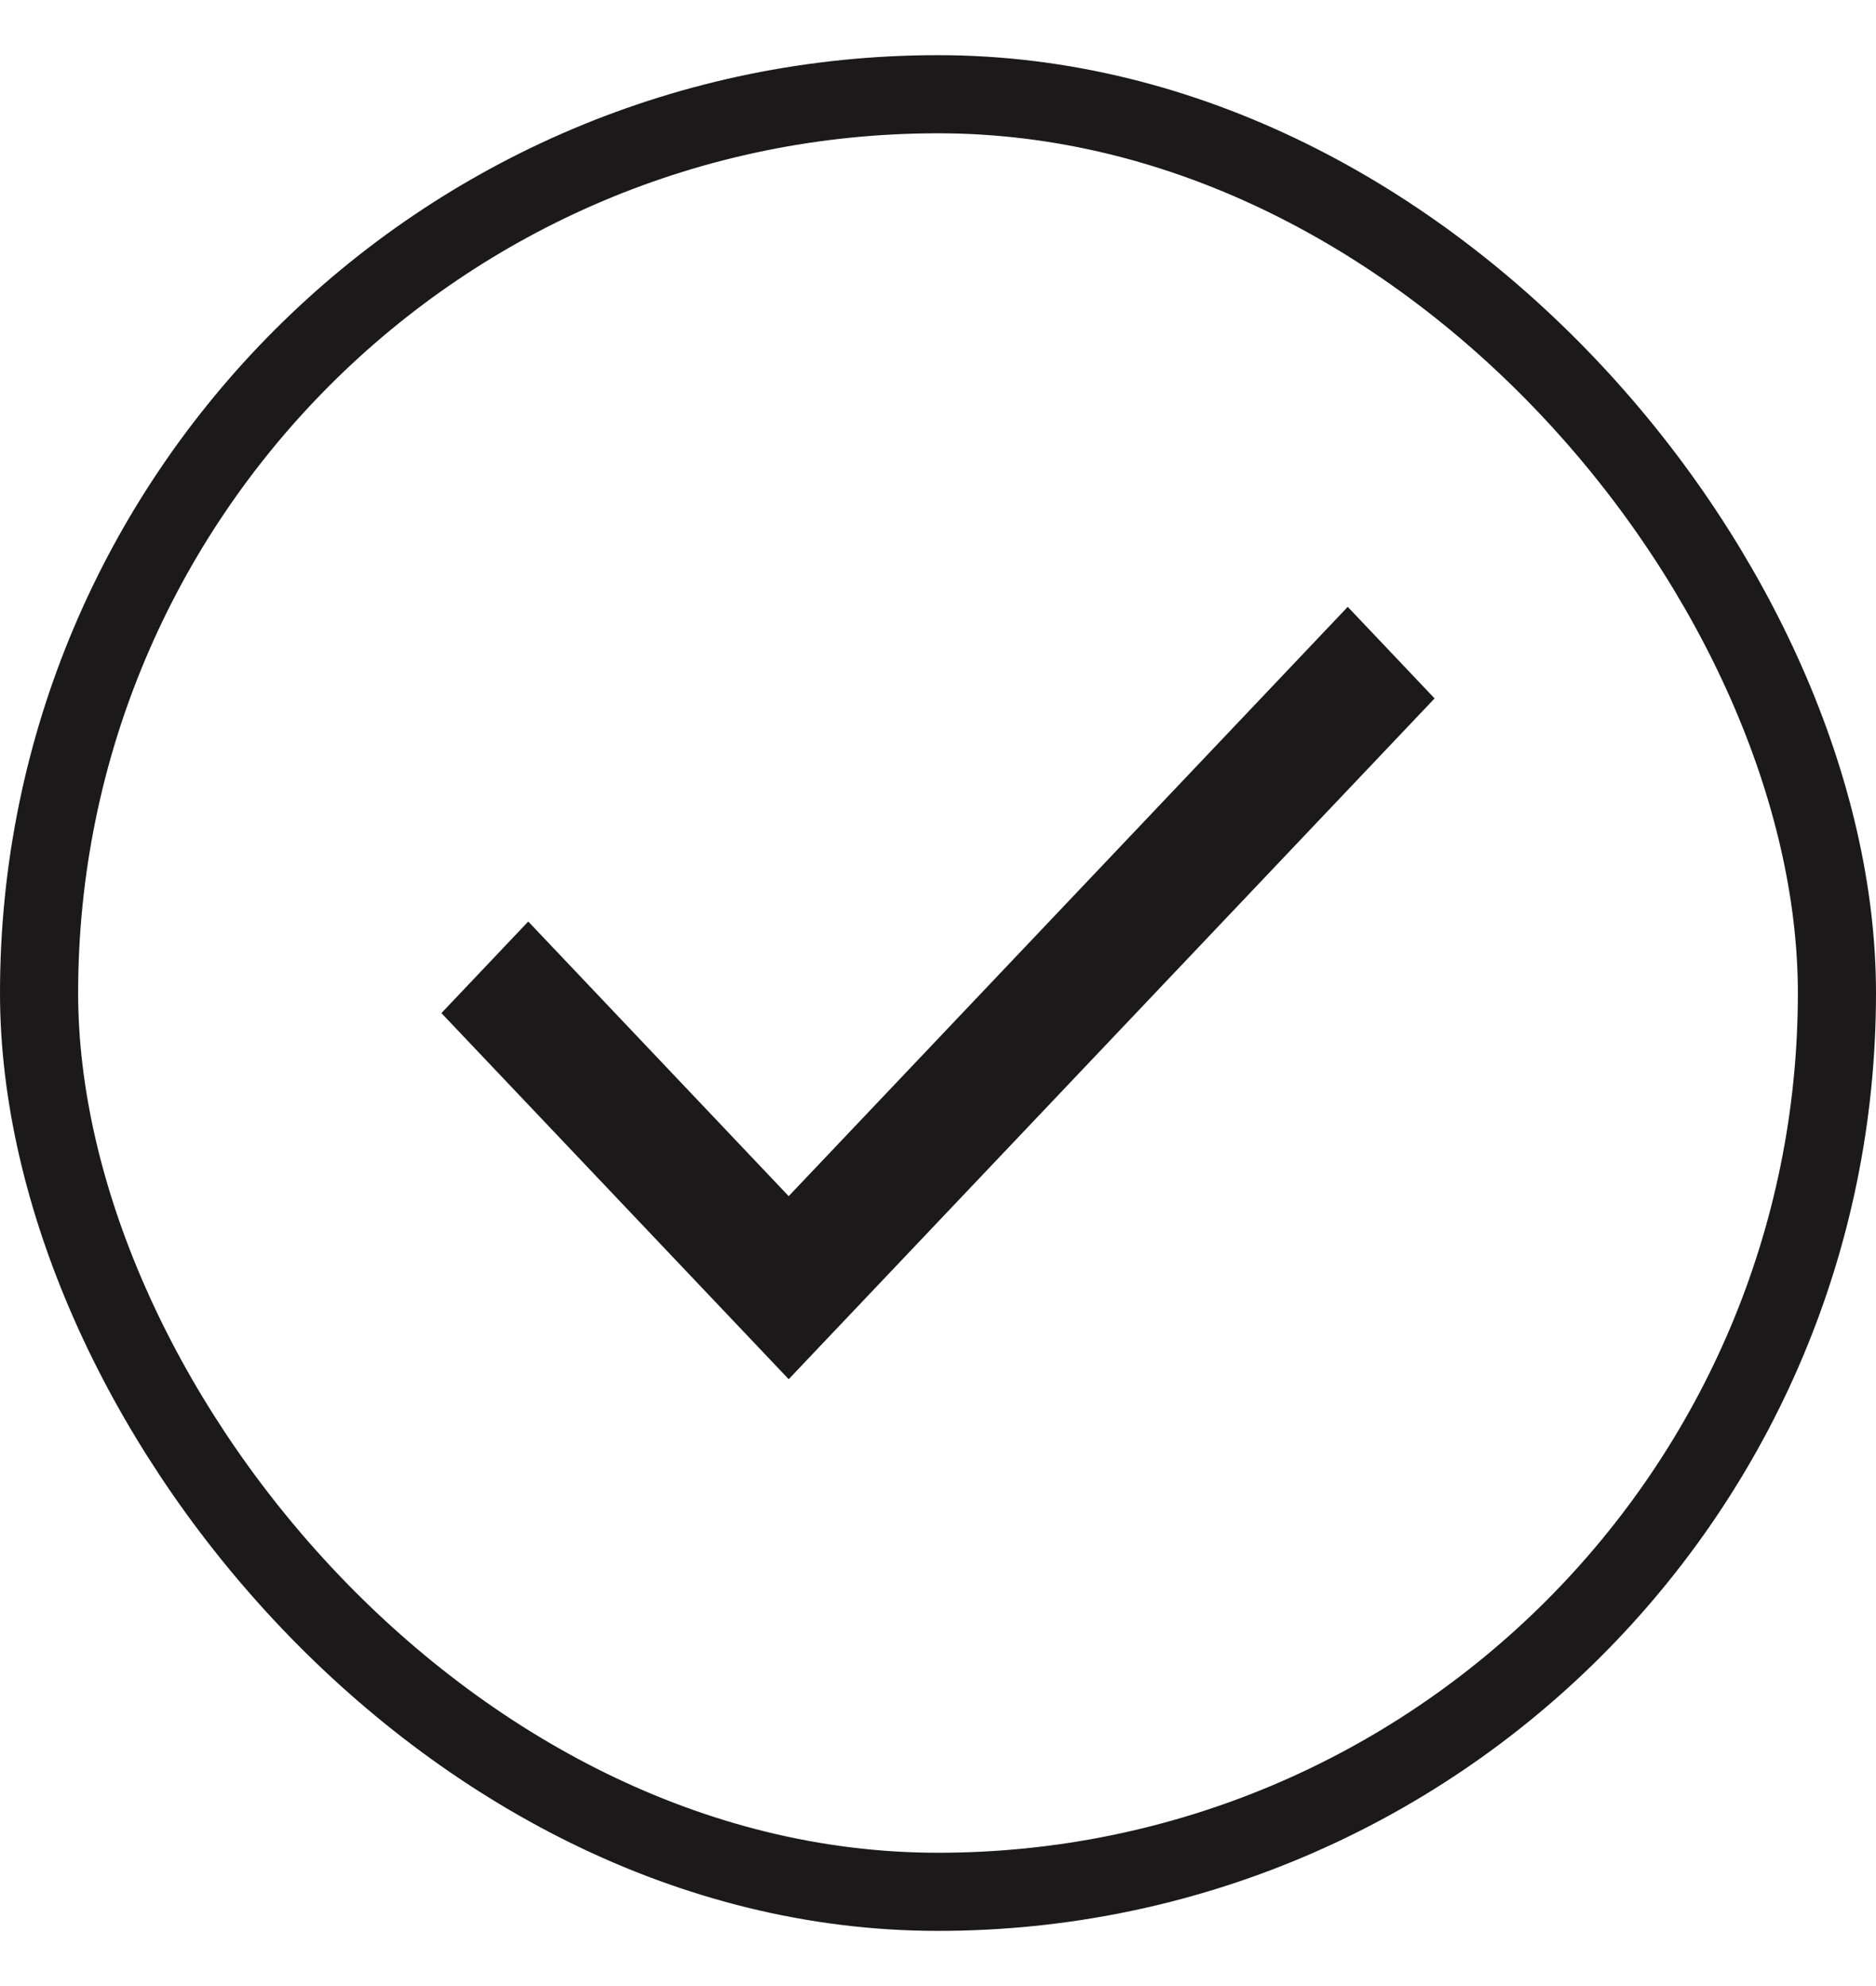
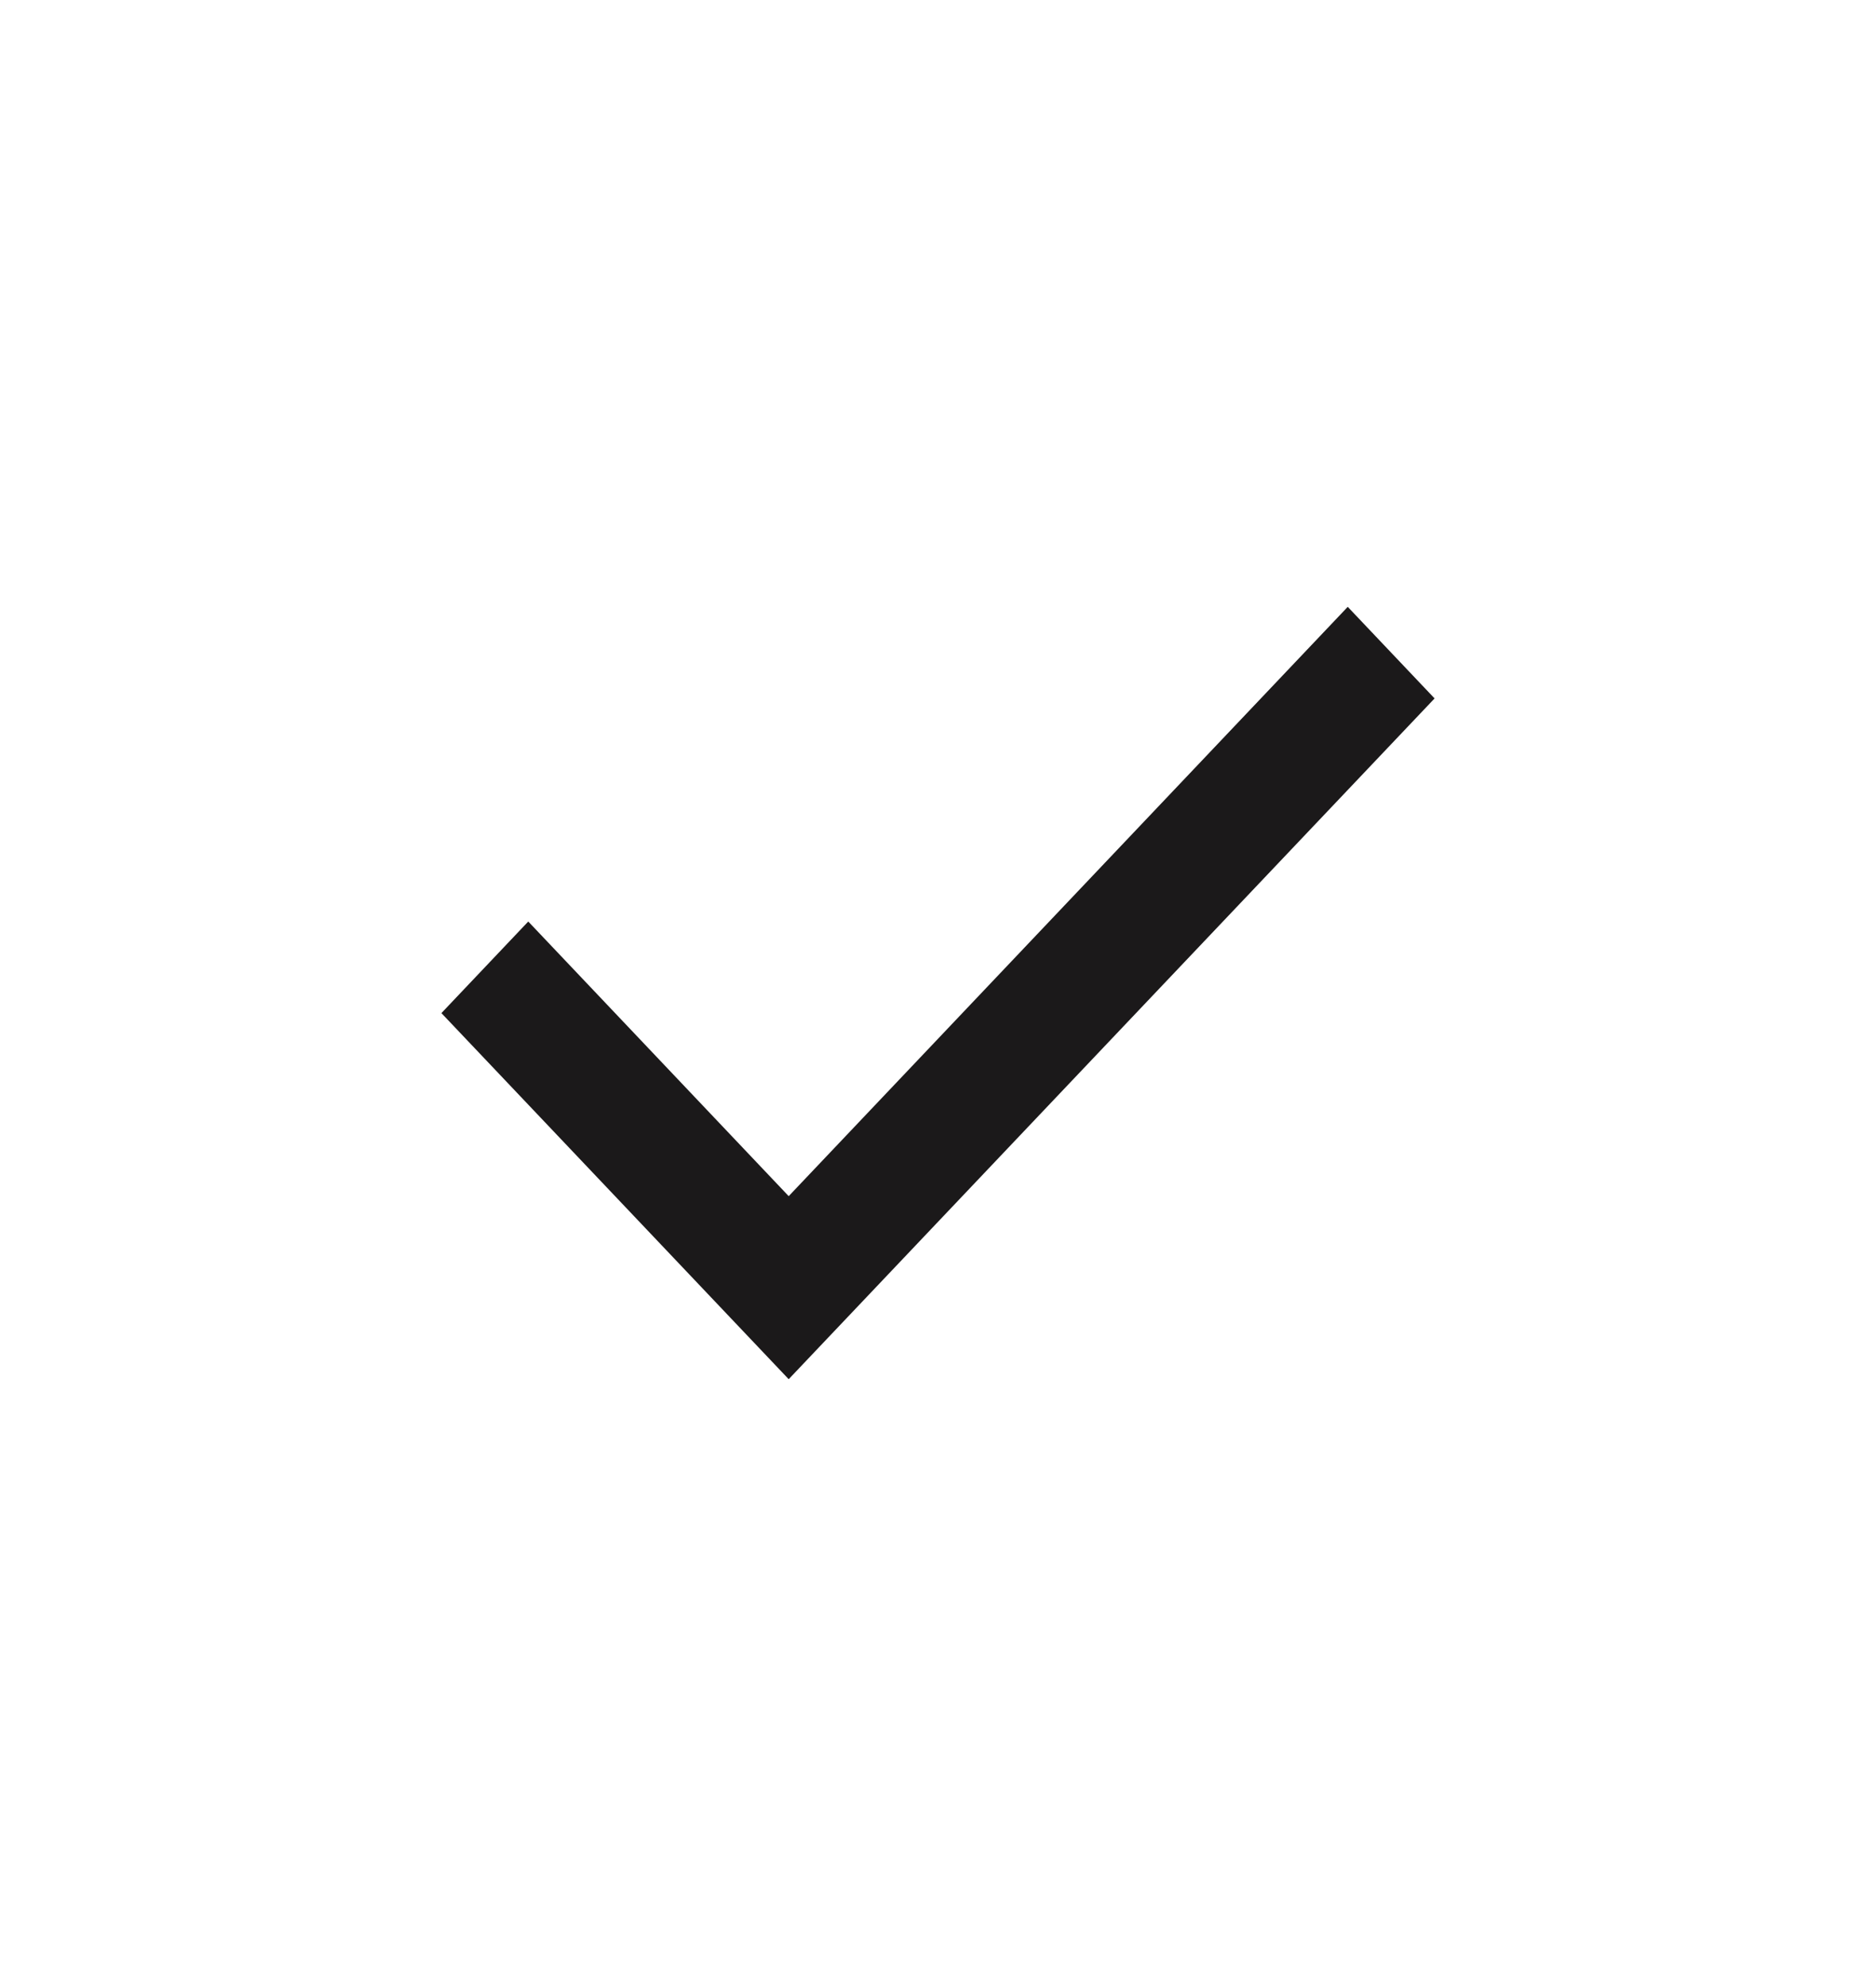
<svg xmlns="http://www.w3.org/2000/svg" width="17" height="18" viewBox="0 0 17 18" fill="none">
  <g opacity="0.9">
-     <rect x="0.354" y="0.854" width="16.292" height="16.292" rx="8.146" stroke="#020001" stroke-width="0.708" />
    <path d="M7.147 12.5L4 9.182L4.787 8.352L7.147 10.841L12.213 5.5L13 6.33L7.147 12.5Z" fill="#020001" />
  </g>
</svg>